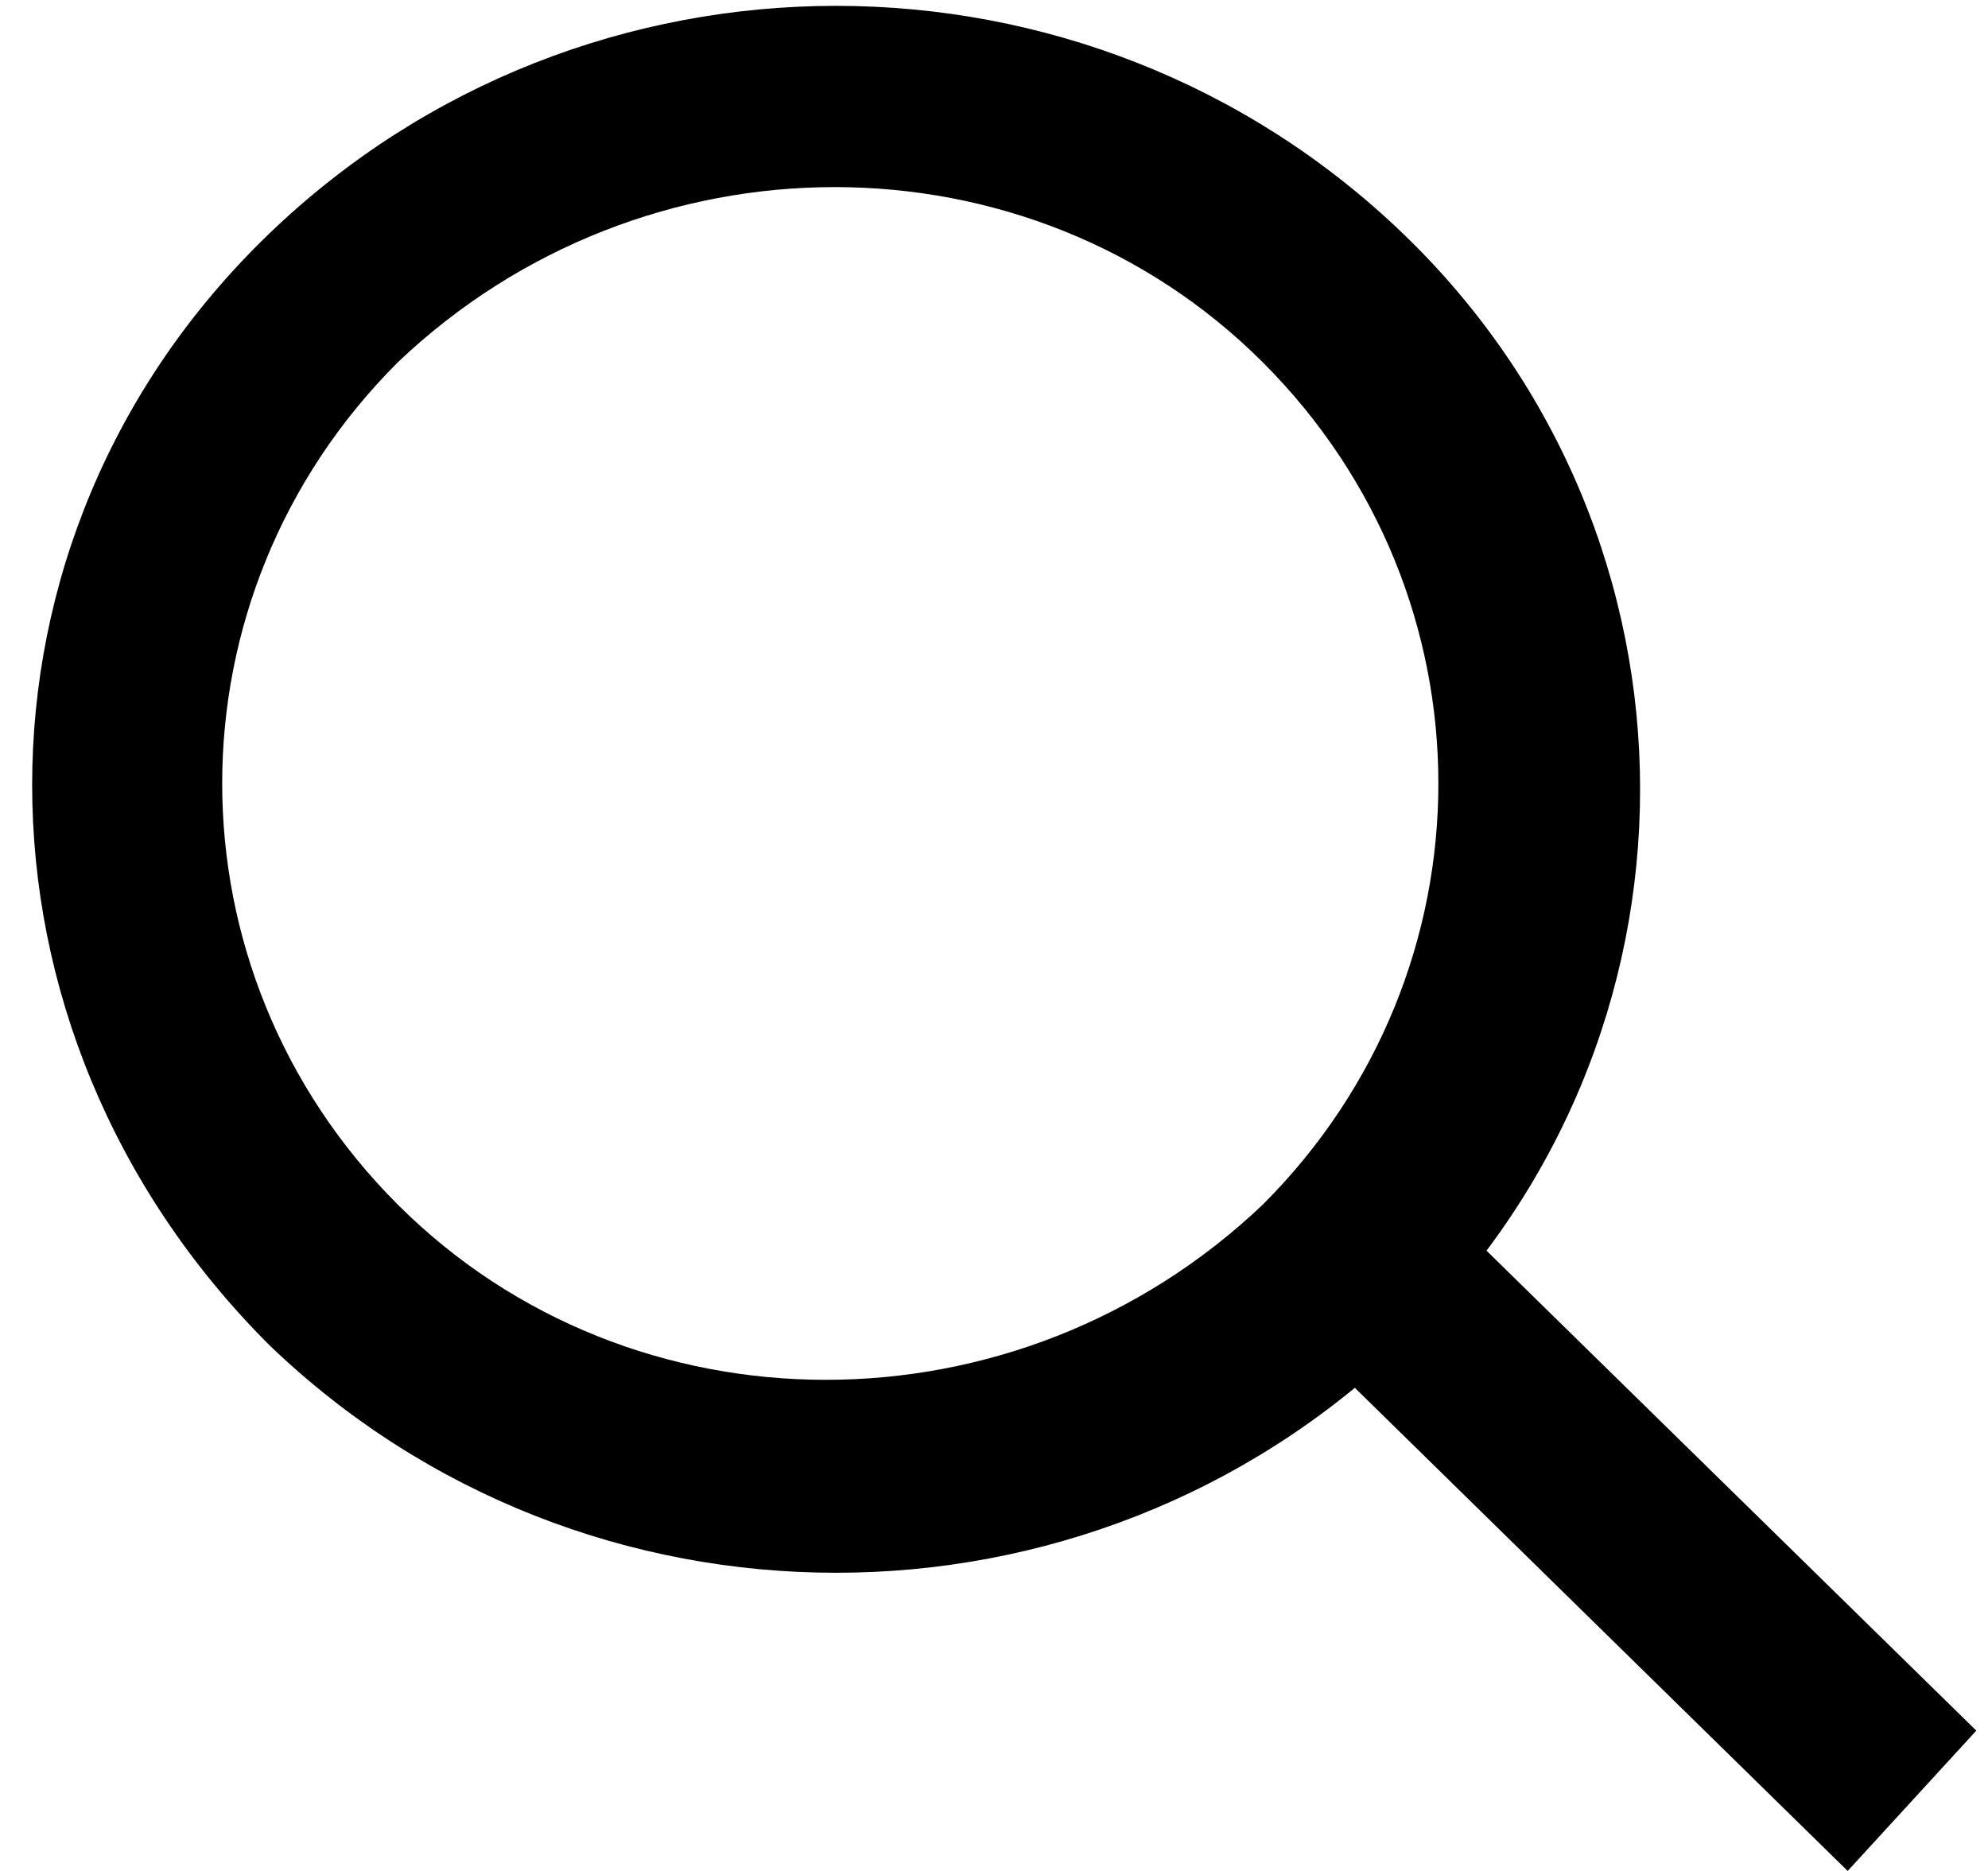
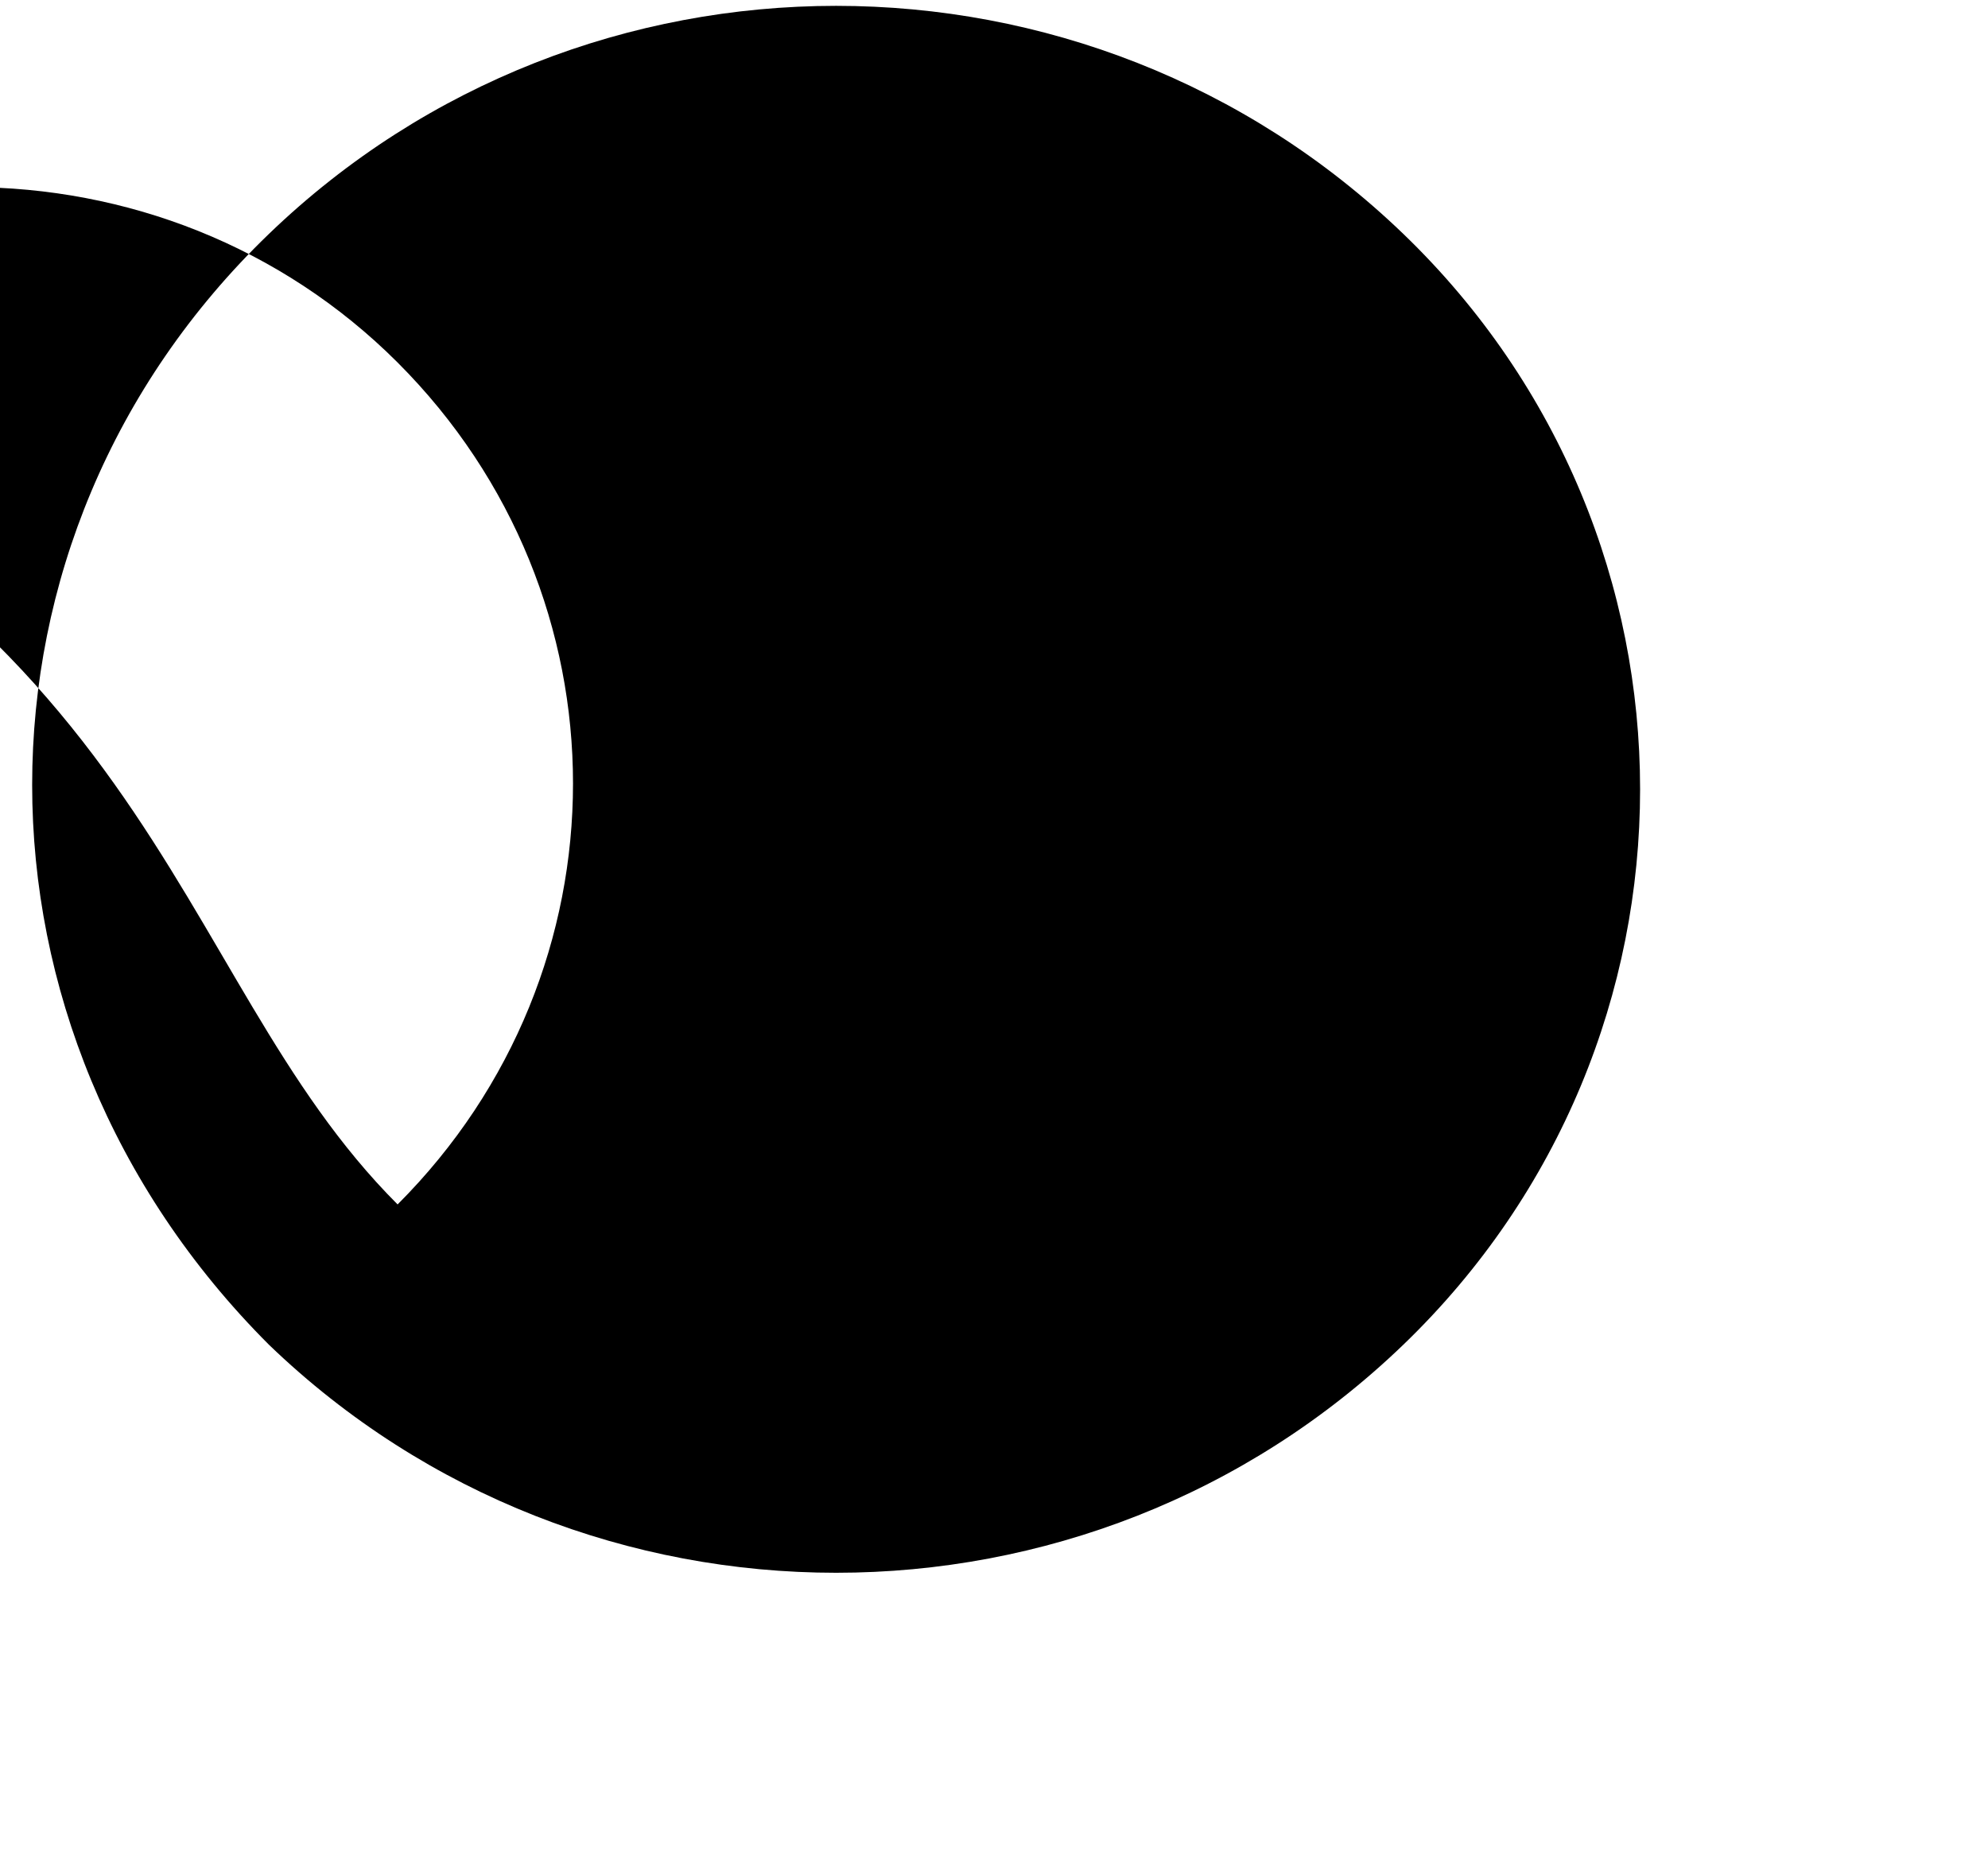
<svg xmlns="http://www.w3.org/2000/svg" version="1.1" id="Layer_1" x="0px" y="0px" viewBox="0 0 17 16" style="enable-background:new 0 0 17 16;" xml:space="preserve">
  <style type="text/css">
	.st0{fill:none;}
	.st1{fill-rule:evenodd;clip-rule:evenodd;}
</style>
  <rect x="0.2" class="st0" width="16.8" height="16" />
  <g>
-     <path class="st1" d="M2.3,11.5c2.7,2.6,7,2.6,9.7,0c2.7-2.6,2.7-6.9,0-9.5C9.3-0.6,5-0.6,2.3,2S-0.4,8.8,2.3,11.5z M3.4,10.3   c2,2,5.3,2,7.4,0c2-2,2-5.2,0-7.2c-2-2-5.3-2-7.4,0C1.4,5.1,1.4,8.3,3.4,10.3z" />
-     <polygon points="11.9,9.9 16.9,14.8 15.8,16 10.7,11  " />
+     <path class="st1" d="M2.3,11.5c2.7,2.6,7,2.6,9.7,0c2.7-2.6,2.7-6.9,0-9.5C9.3-0.6,5-0.6,2.3,2S-0.4,8.8,2.3,11.5z M3.4,10.3   c2-2,2-5.2,0-7.2c-2-2-5.3-2-7.4,0C1.4,5.1,1.4,8.3,3.4,10.3z" />
  </g>
</svg>